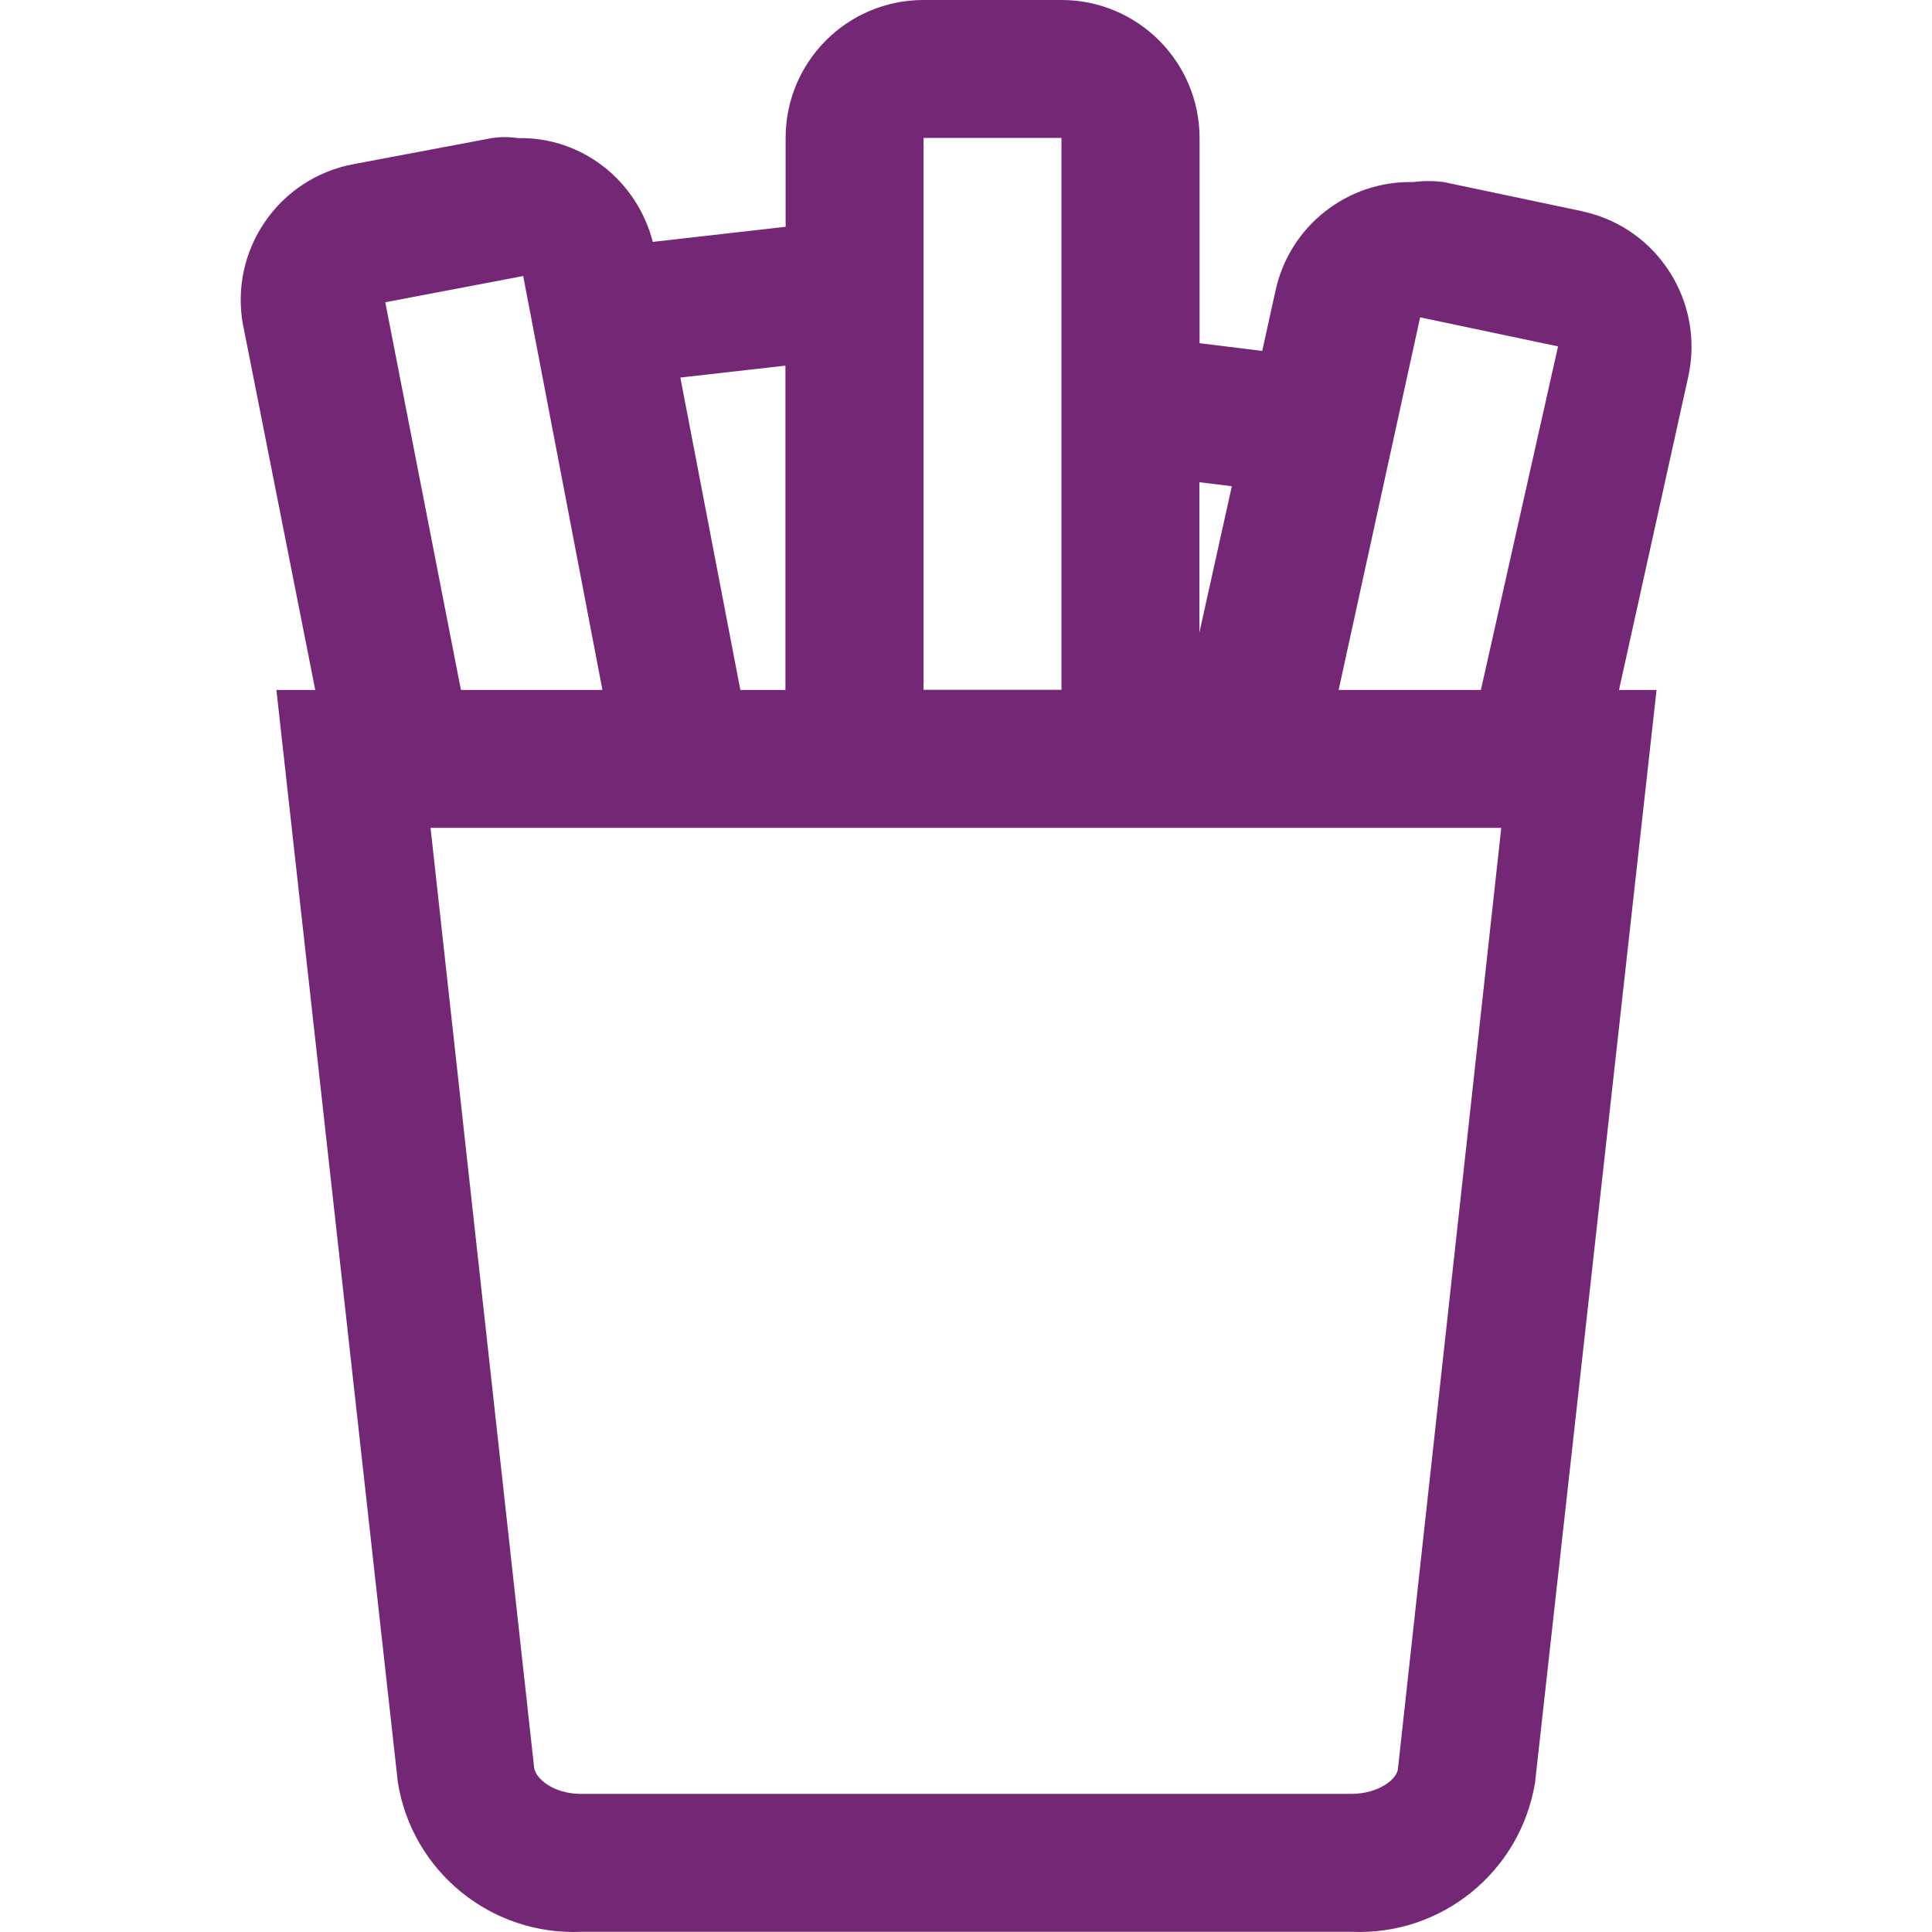
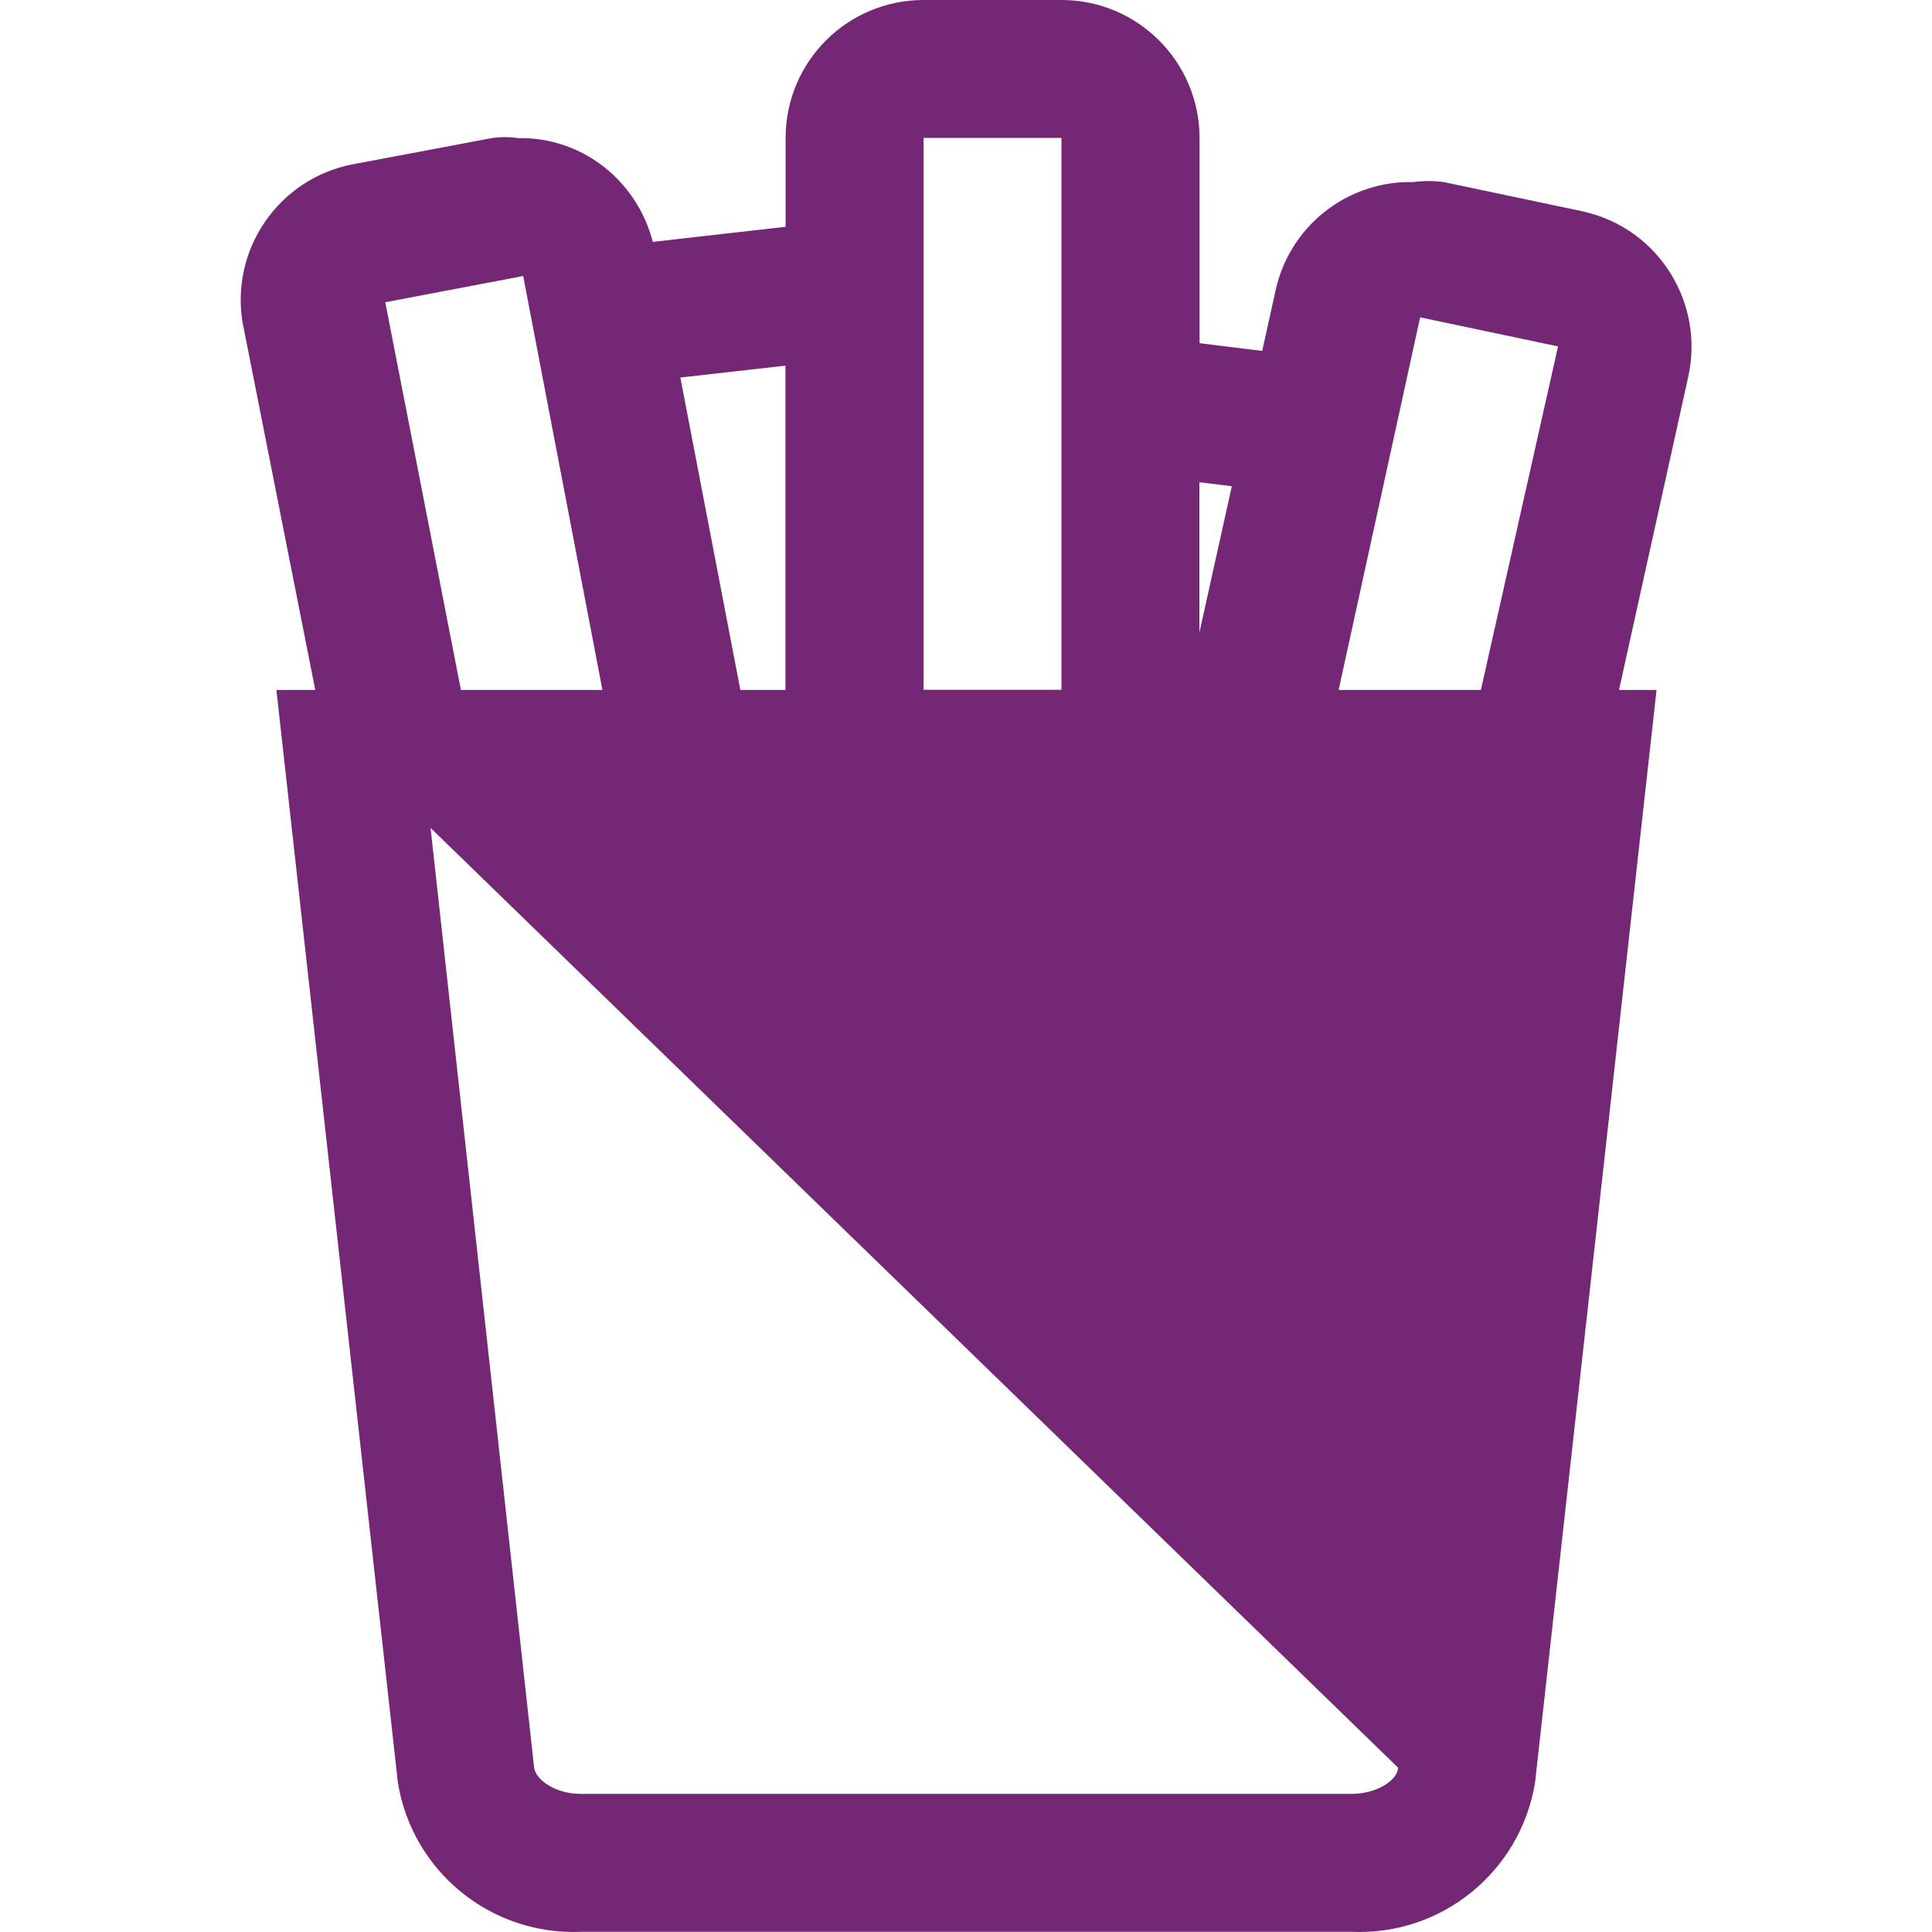
<svg xmlns="http://www.w3.org/2000/svg" t="1736667609099" class="icon" viewBox="0 0 1024 1024" version="1.1" p-id="6286" width="32" height="32">
-   <path d="M839.5 112.2l-1.2-0.3-73.1-15.4c-5.3-0.7-10.7-0.7-16.1 0-35.1-0.8-65.8 23.5-73.1 57.8l-7 31.7-33.2-4.1V73.1C635.7 32.7 603 0 562.6 0h-73.1c-40.4 0-73.1 32.7-73.1 73.1v47.1l-70.4 8c-8.4-32.5-37.5-55.7-71.5-55-4.6-0.7-9.3-0.7-13.9 0L187.4 87c-39.7 7.4-65.9 45.5-58.6 85.3 0 0.1 0 0.2 0.1 0.3l38.2 193.1h-20.6l64.4 579.2c7.7 47.2 49.5 81.1 97.3 79h408.1c47.8 2.1 89.5-31.8 97.3-79L878 365.7h-19.9l36.7-166c8.7-39.4-15.9-78.6-55.3-87.5zM652.9 257.7l-17.2 77.6v-79.7l17.2 2.1zM562.6 73.1v292.5h-73.1V73.1h73.1zM416.3 365.7h-23.9l-31.8-165.6 55.7-6.3v171.9zM204.2 160.2l73.1-13.9 42 219.4h-75l-40.1-205.5zM741 936.9c0 5.9-10.2 13.9-24.9 13.9H308c-14.6 0-24.1-8-24.9-13.9l-54.9-498.1h567.5L741 936.9z m-31.5-571.2l43.2-197.5 73.1 15.4-40.9 182.1h-75.4z" p-id="6287" fill="#742774" />
+   <path d="M839.5 112.2l-1.2-0.3-73.1-15.4c-5.3-0.7-10.7-0.7-16.1 0-35.1-0.8-65.8 23.5-73.1 57.8l-7 31.7-33.2-4.1V73.1C635.7 32.7 603 0 562.6 0h-73.1c-40.4 0-73.1 32.7-73.1 73.1v47.1l-70.4 8c-8.4-32.5-37.5-55.7-71.5-55-4.6-0.7-9.3-0.7-13.9 0L187.4 87c-39.7 7.4-65.9 45.5-58.6 85.3 0 0.1 0 0.2 0.1 0.3l38.2 193.1h-20.6l64.4 579.2c7.7 47.2 49.5 81.1 97.3 79h408.1c47.8 2.1 89.5-31.8 97.3-79L878 365.7h-19.9l36.7-166c8.7-39.4-15.9-78.6-55.3-87.5zM652.9 257.7l-17.2 77.6v-79.7l17.2 2.1zM562.6 73.1v292.5h-73.1V73.1h73.1zM416.3 365.7h-23.9l-31.8-165.6 55.7-6.3v171.9zM204.2 160.2l73.1-13.9 42 219.4h-75l-40.1-205.5zM741 936.9c0 5.9-10.2 13.9-24.9 13.9H308c-14.6 0-24.1-8-24.9-13.9l-54.9-498.1L741 936.9z m-31.5-571.2l43.2-197.5 73.1 15.4-40.9 182.1h-75.4z" p-id="6287" fill="#742774" />
</svg>